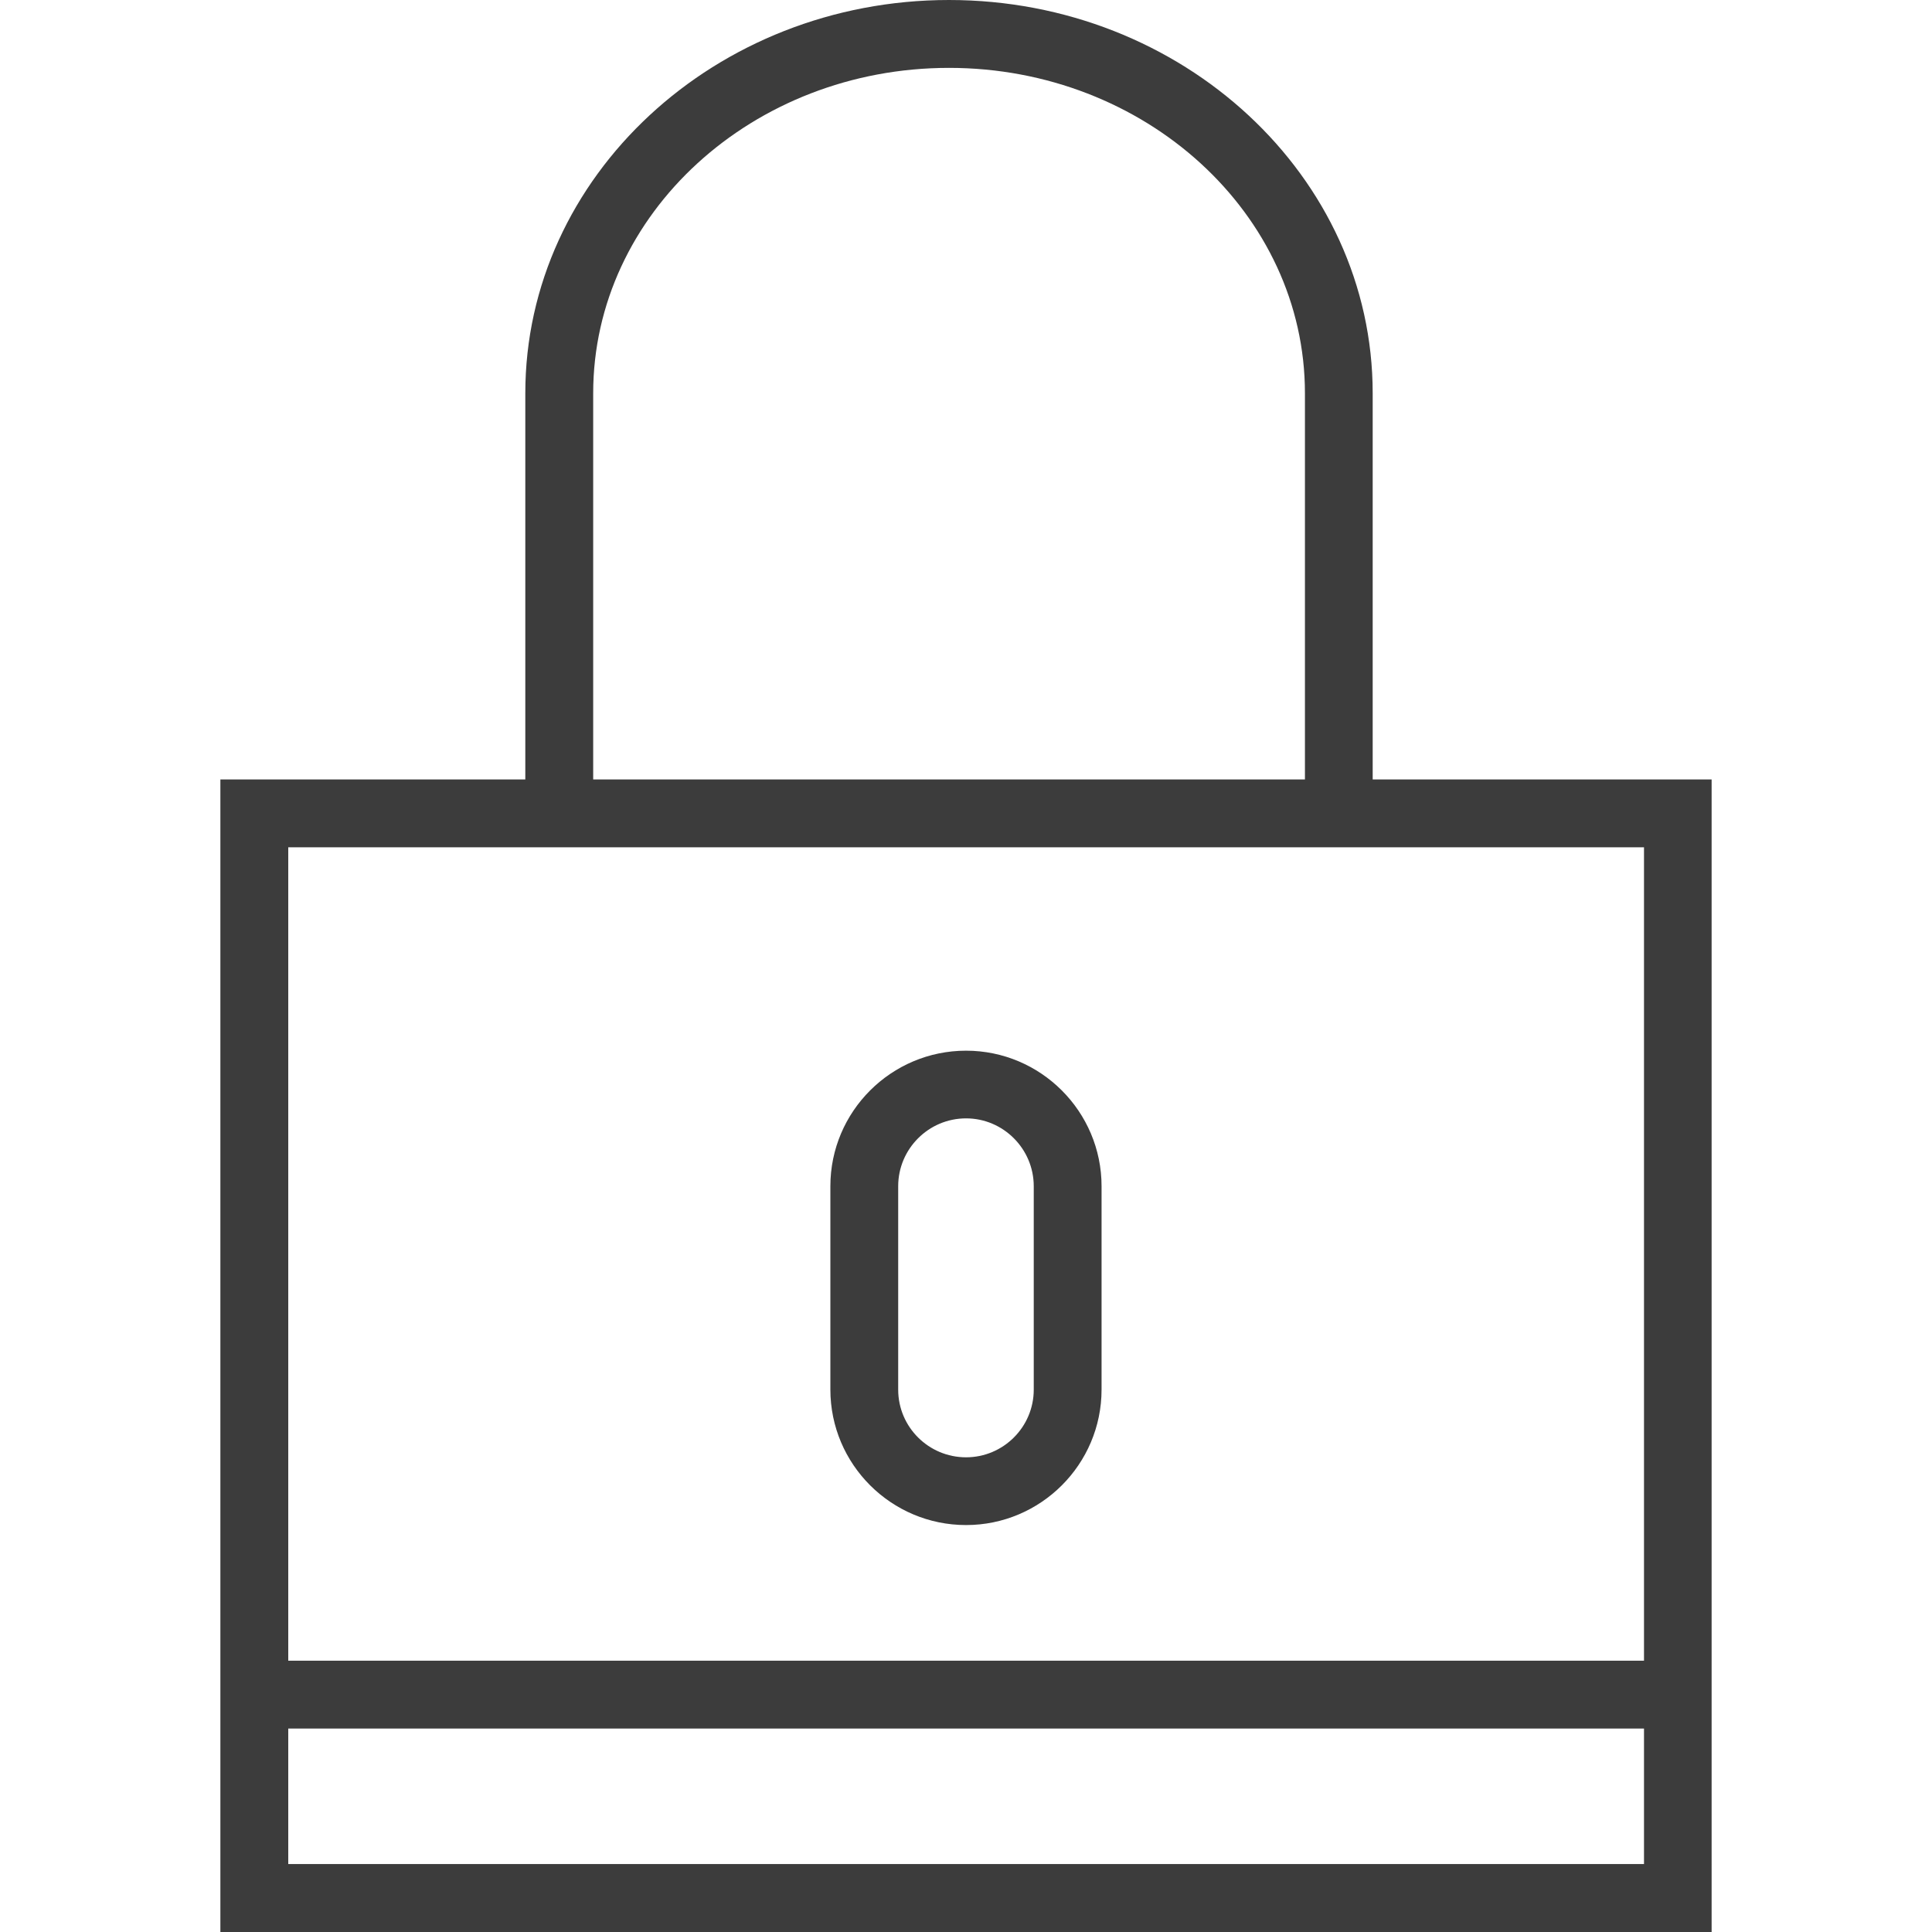
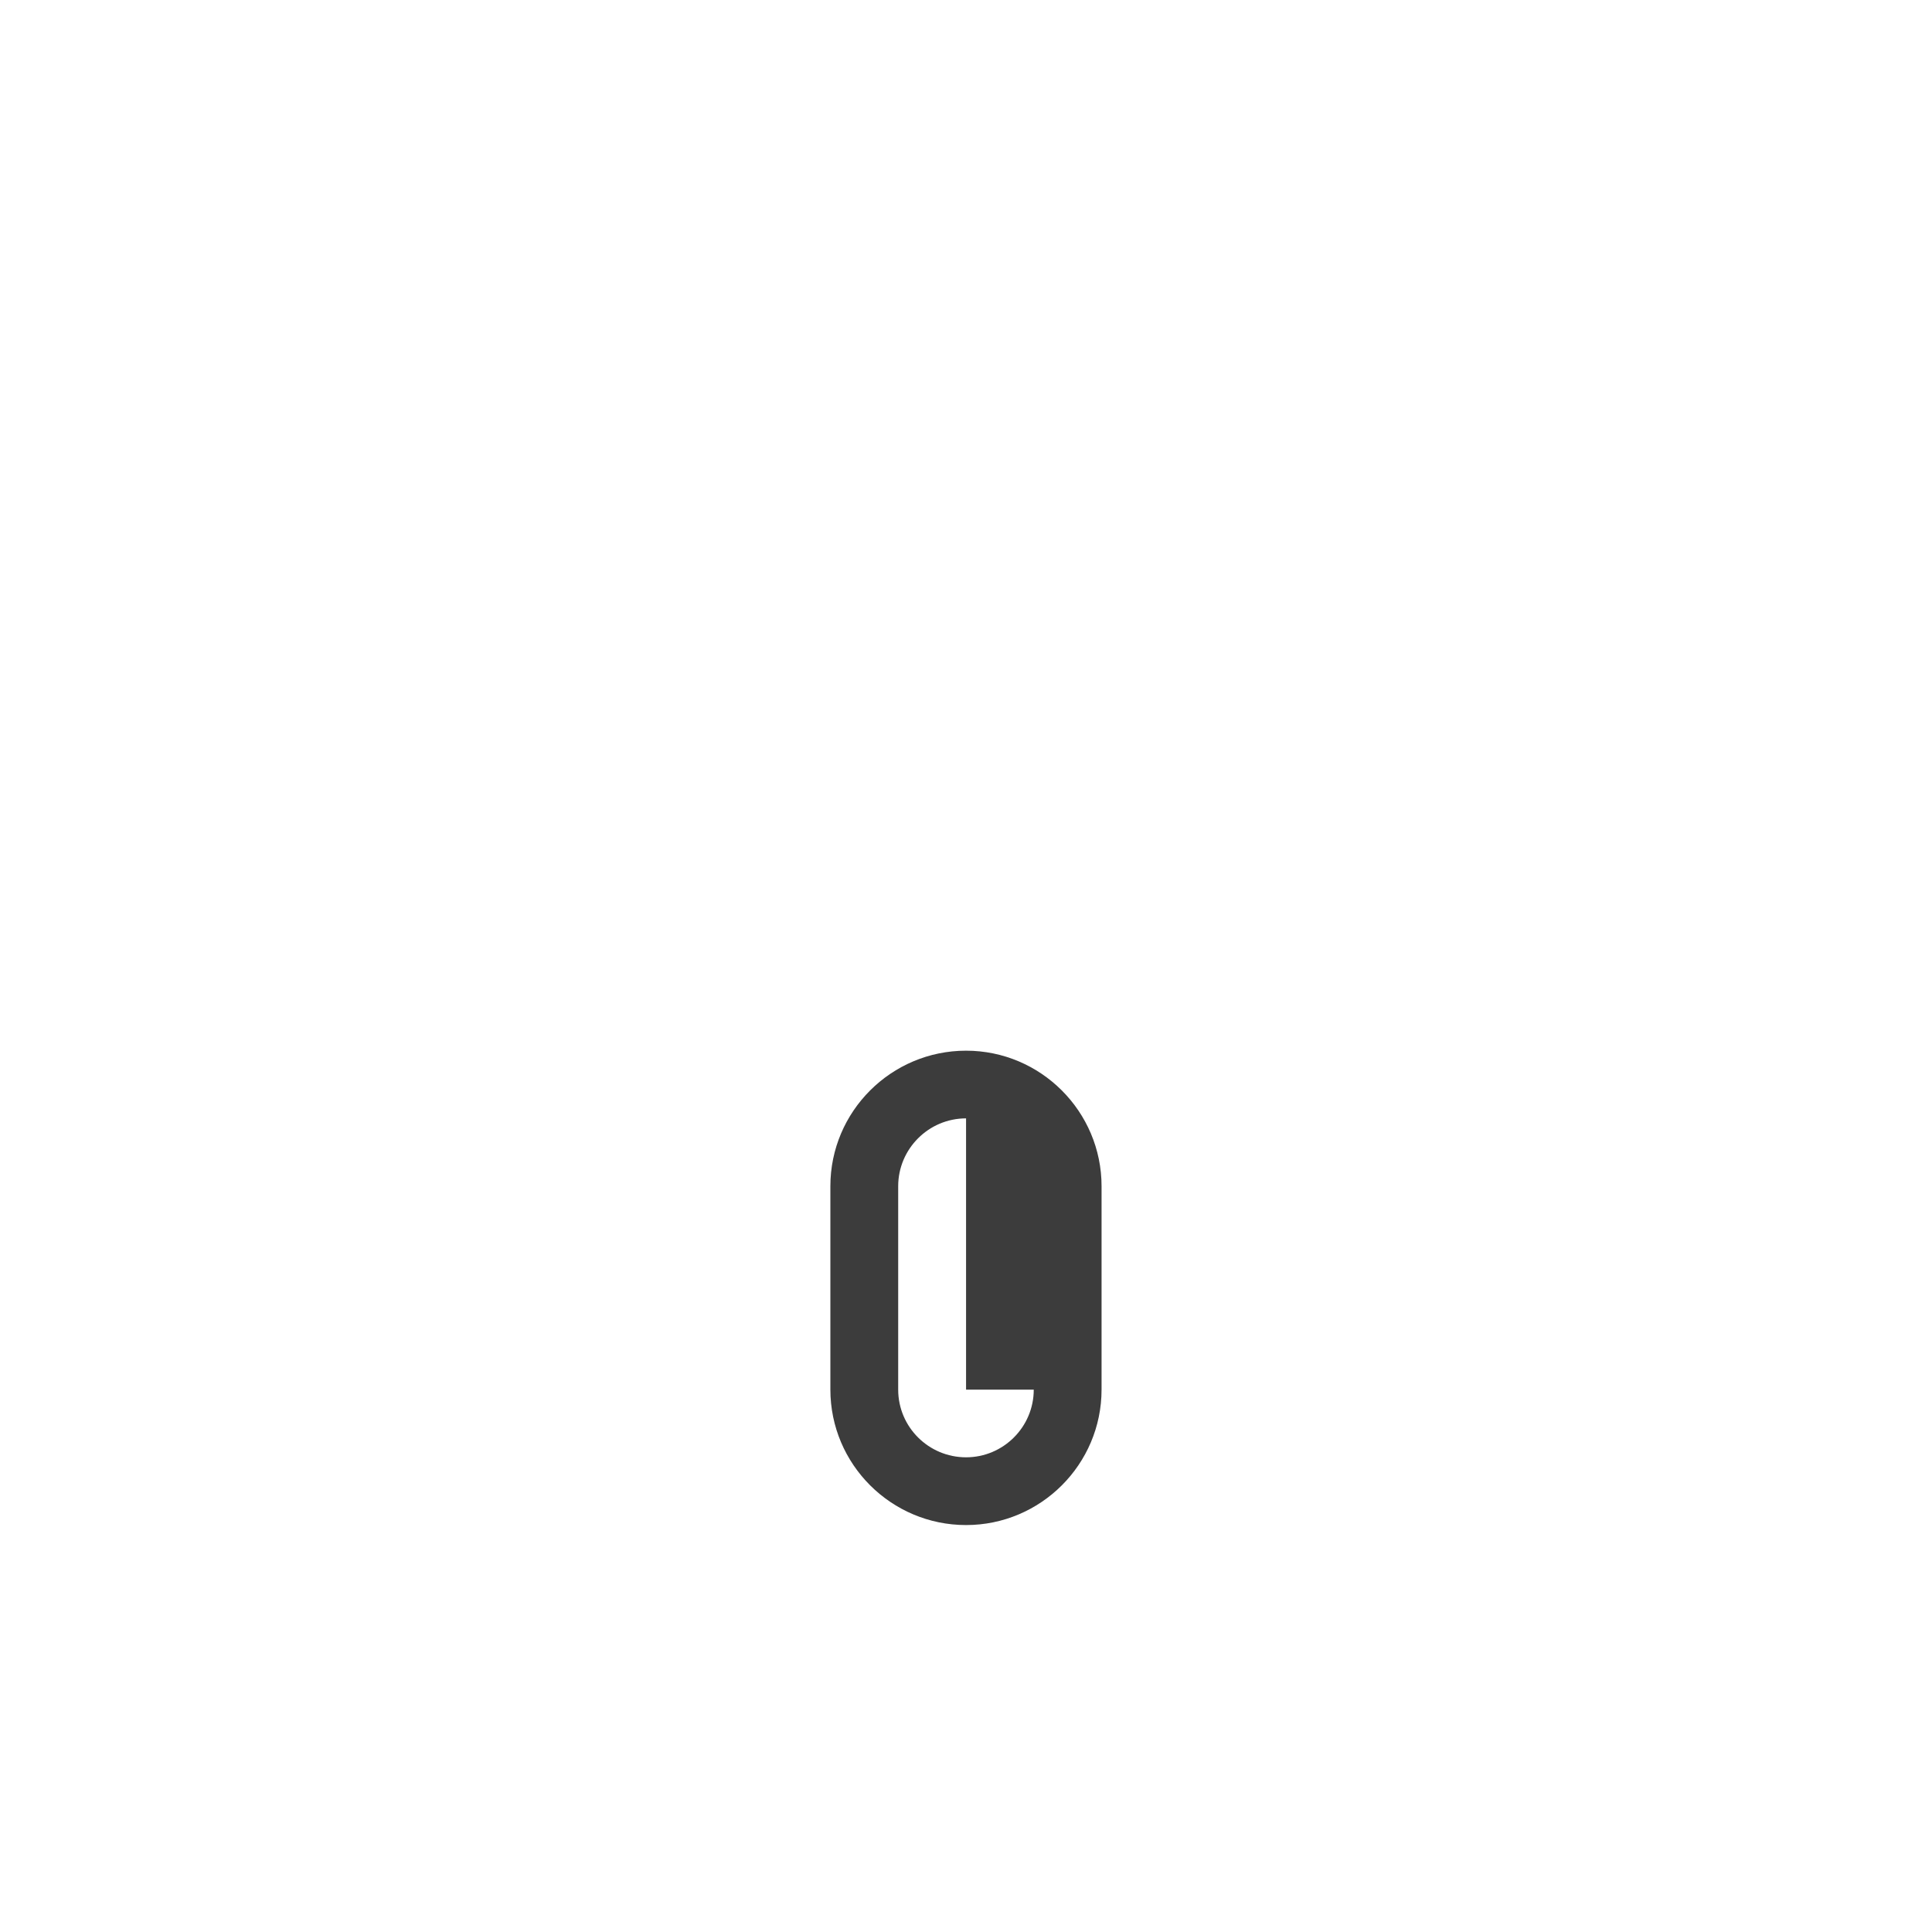
<svg xmlns="http://www.w3.org/2000/svg" version="1.1" id="Layer_1" x="0px" y="0px" width="30px" height="30px" viewBox="0 0 30 30" enable-background="new 0 0 30 30" xml:space="preserve">
  <g>
-     <path fill="#3C3C3C" d="M21.315,12.103V6.106c0-3.367-2.95-6.106-6.579-6.106C11.11,0,8.157,2.739,8.157,6.106v5.997H3.422V30   h23.156V12.103H21.315z M9.211,6.106c0-2.786,2.478-5.052,5.525-5.052s5.527,2.266,5.527,5.052v5.997H9.211V6.106z M25.527,28.945   H4.476v-2.104h21.052V28.945z M4.476,25.787v-12.63h21.052v12.63H4.476z M4.476,25.787" />
-     <path fill="#3C3C3C" d="M15.001,16.315c-1.161,0-2.107,0.943-2.107,2.104v3.158c0,1.162,0.946,2.104,2.107,2.104   c1.159,0,2.104-0.942,2.104-2.104V18.42C17.105,17.259,16.16,16.315,15.001,16.315L15.001,16.315z M16.052,21.578   c0,0.581-0.473,1.051-1.051,1.051c-0.581,0-1.054-0.47-1.054-1.051V18.42c0-0.581,0.473-1.054,1.054-1.054   c0.578,0,1.051,0.473,1.051,1.054V21.578z M16.052,21.578" />
+     <path fill="#3C3C3C" d="M15.001,16.315c-1.161,0-2.107,0.943-2.107,2.104v3.158c0,1.162,0.946,2.104,2.107,2.104   c1.159,0,2.104-0.942,2.104-2.104V18.42C17.105,17.259,16.16,16.315,15.001,16.315L15.001,16.315z M16.052,21.578   c0,0.581-0.473,1.051-1.051,1.051c-0.581,0-1.054-0.47-1.054-1.051V18.42c0-0.581,0.473-1.054,1.054-1.054   V21.578z M16.052,21.578" />
  </g>
</svg>